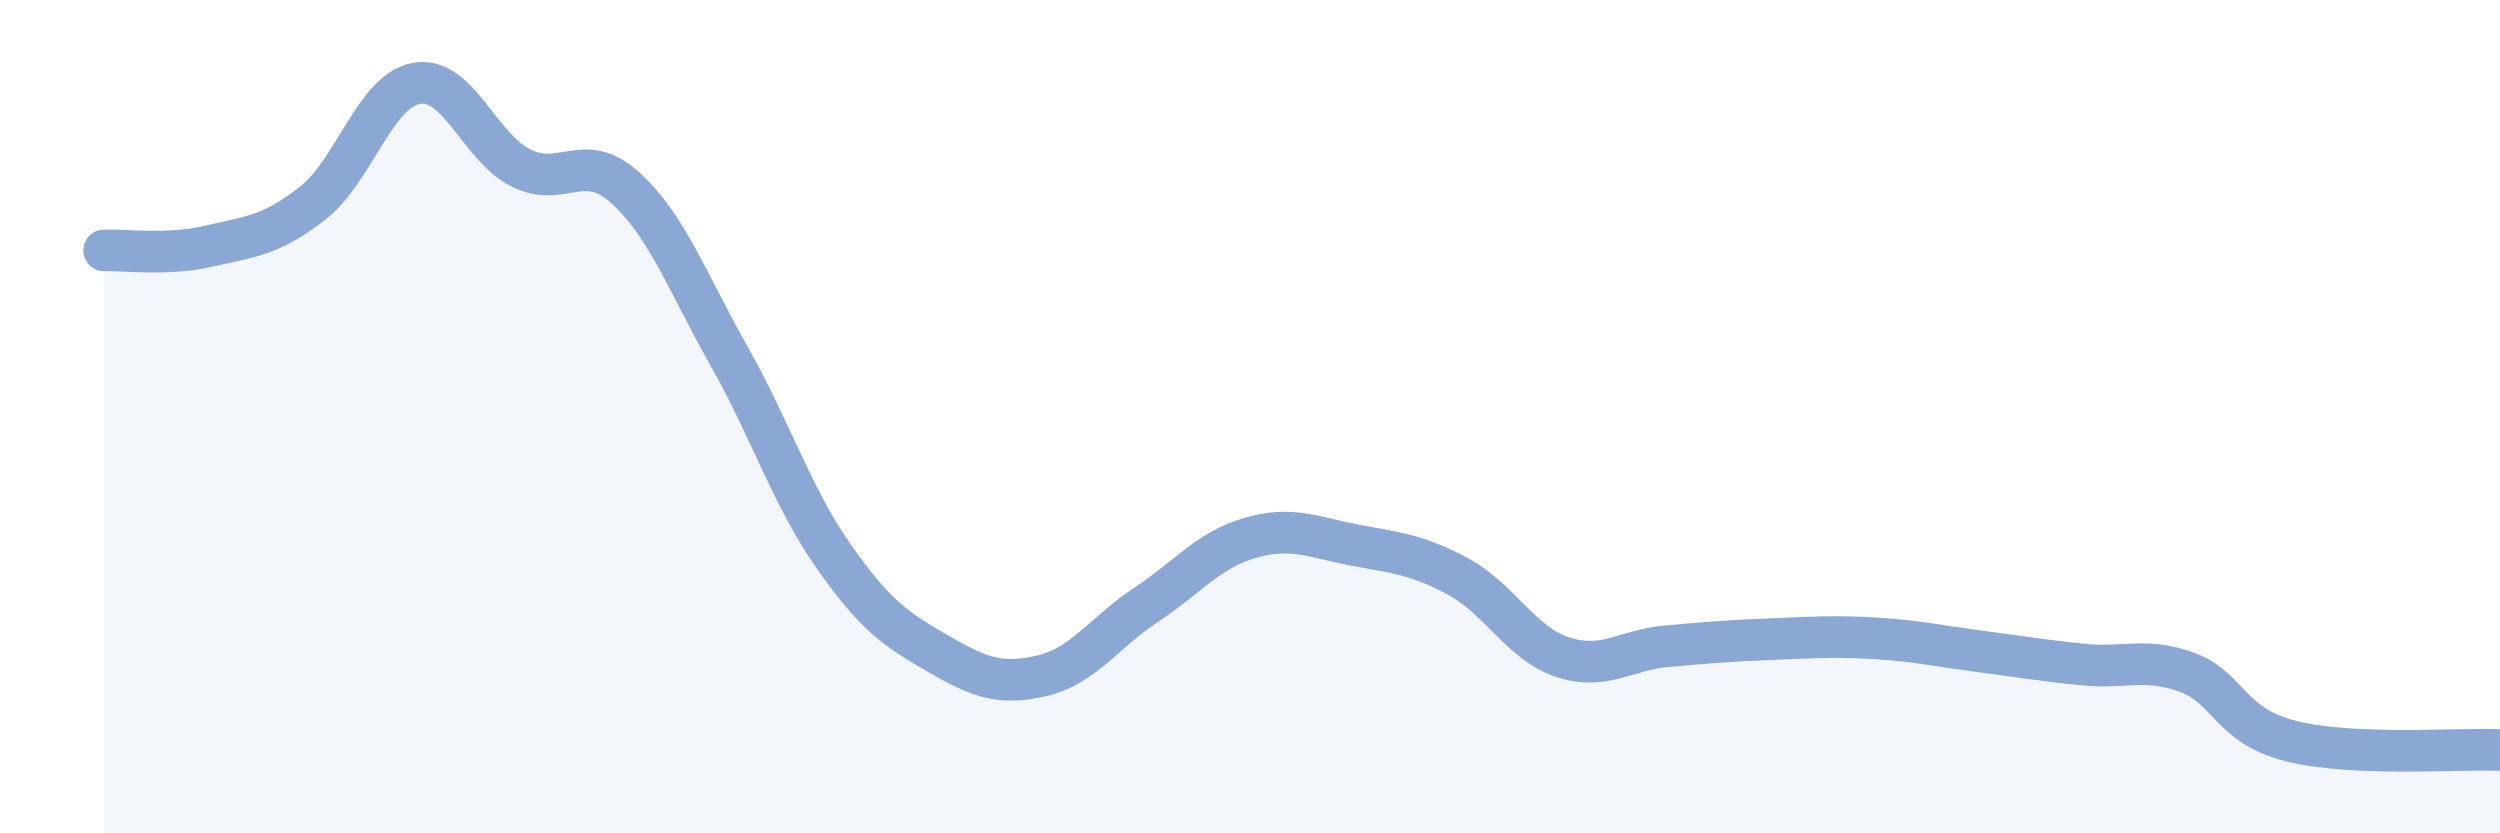
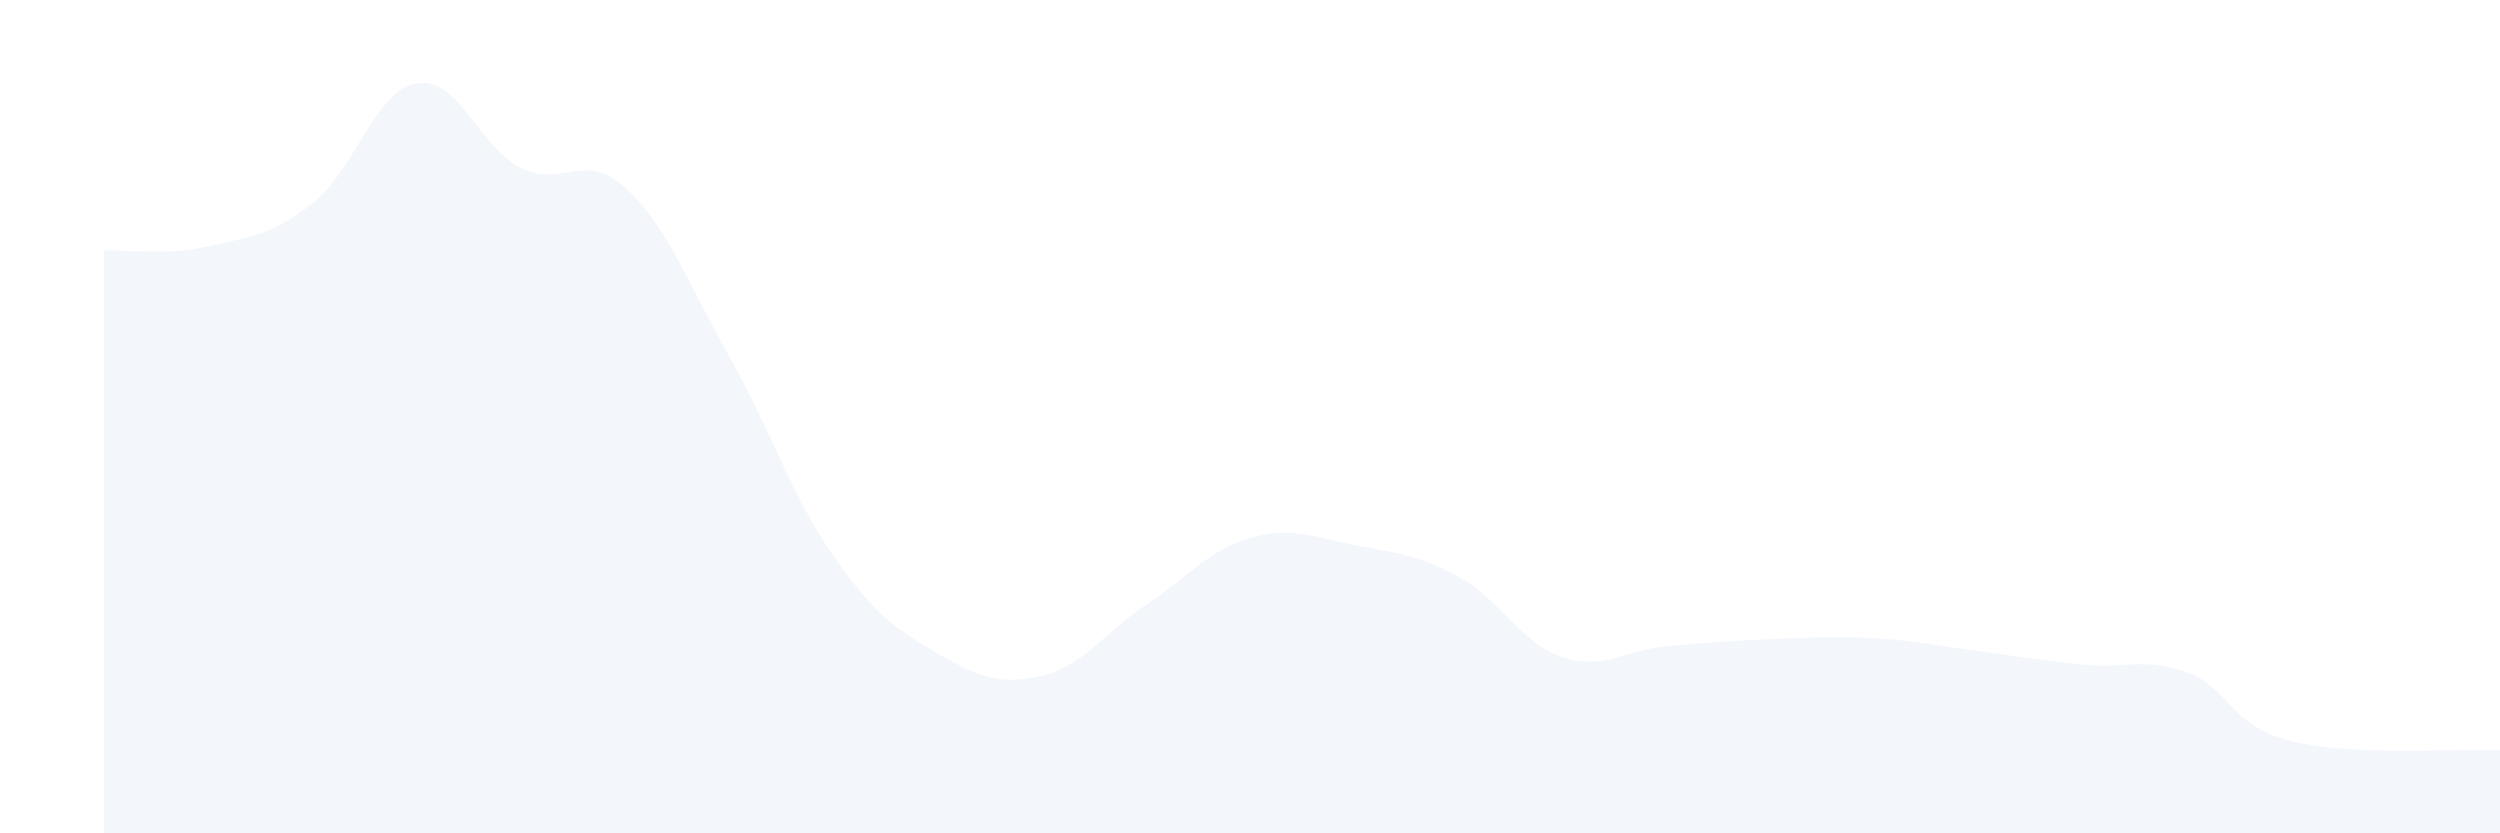
<svg xmlns="http://www.w3.org/2000/svg" width="60" height="20" viewBox="0 0 60 20">
  <path d="M 2.5,6.01 C 3,5.99 4,6.14 5,5.91 C 6,5.68 6.5,5.66 7.5,4.88 C 8.5,4.1 9,2.17 10,2 C 11,1.83 11.5,3.53 12.5,4.03 C 13.5,4.53 14,3.6 15,4.5 C 16,5.4 16.5,6.78 17.5,8.55 C 18.5,10.32 19,11.91 20,13.34 C 21,14.77 21.5,15.1 22.5,15.68 C 23.5,16.26 24,16.45 25,16.22 C 26,15.99 26.5,15.18 27.5,14.52 C 28.5,13.86 29,13.2 30,12.91 C 31,12.62 31.5,12.89 32.5,13.08 C 33.5,13.27 34,13.3 35,13.84 C 36,14.38 36.5,15.44 37.5,15.77 C 38.5,16.1 39,15.6 40,15.51 C 41,15.42 41.5,15.38 42.5,15.34 C 43.5,15.3 44,15.26 45,15.32 C 46,15.38 46.5,15.5 47.5,15.63 C 48.5,15.76 49,15.85 50,15.95 C 51,16.05 51.5,15.77 52.5,16.14 C 53.5,16.51 53.5,17.42 55,17.79 C 56.5,18.16 59,17.96 60,18L60 20L2.5 20Z" fill="#8ba7d3" opacity="0.1" stroke-linecap="round" stroke-linejoin="round" />
-   <path d="M 2.5,6.01 C 3,5.99 4,6.14 5,5.91 C 6,5.68 6.5,5.66 7.5,4.88 C 8.5,4.1 9,2.17 10,2 C 11,1.83 11.5,3.53 12.5,4.03 C 13.5,4.53 14,3.6 15,4.5 C 16,5.4 16.5,6.78 17.5,8.55 C 18.5,10.32 19,11.91 20,13.34 C 21,14.77 21.5,15.1 22.5,15.68 C 23.5,16.26 24,16.45 25,16.22 C 26,15.99 26.5,15.18 27.5,14.52 C 28.5,13.86 29,13.2 30,12.91 C 31,12.62 31.5,12.89 32.5,13.08 C 33.5,13.27 34,13.3 35,13.84 C 36,14.38 36.5,15.44 37.5,15.77 C 38.5,16.1 39,15.6 40,15.51 C 41,15.42 41.5,15.38 42.5,15.34 C 43.5,15.3 44,15.26 45,15.32 C 46,15.38 46.5,15.5 47.5,15.63 C 48.5,15.76 49,15.85 50,15.95 C 51,16.05 51.5,15.77 52.5,16.14 C 53.5,16.51 53.5,17.42 55,17.79 C 56.5,18.16 59,17.96 60,18" stroke="#8ba7d3" stroke-width="1" fill="none" stroke-linecap="round" stroke-linejoin="round" />
</svg>